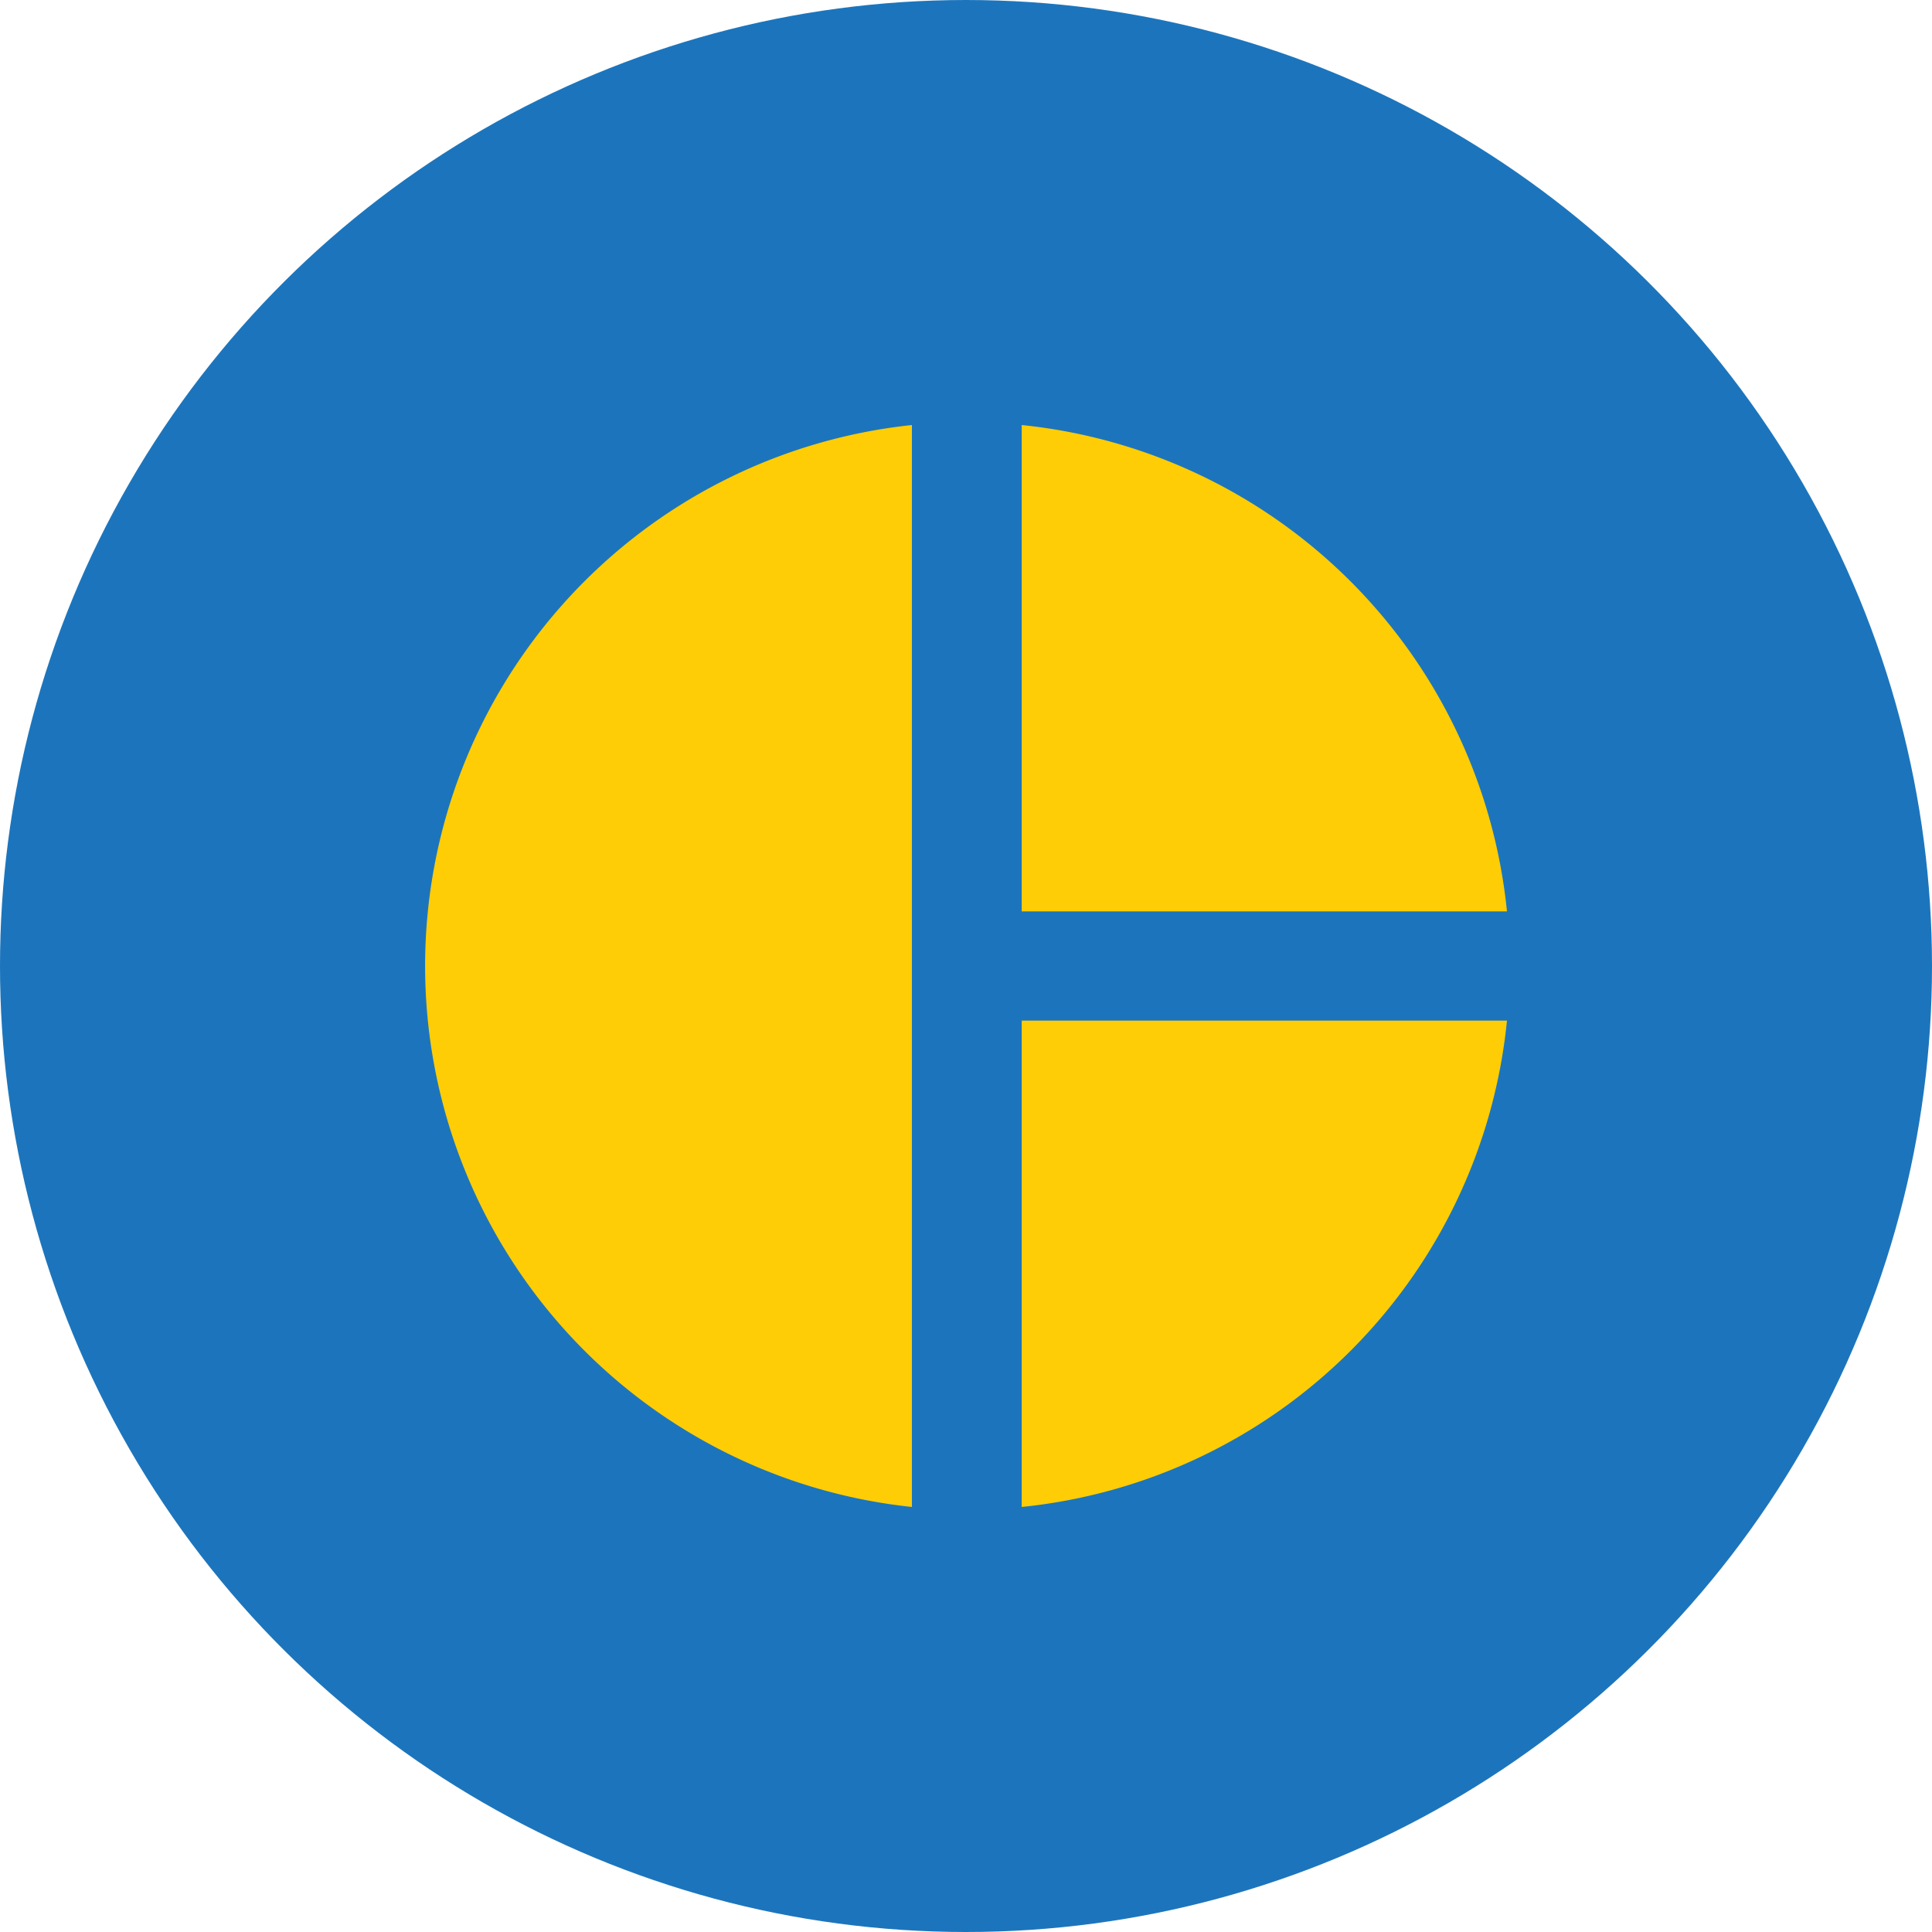
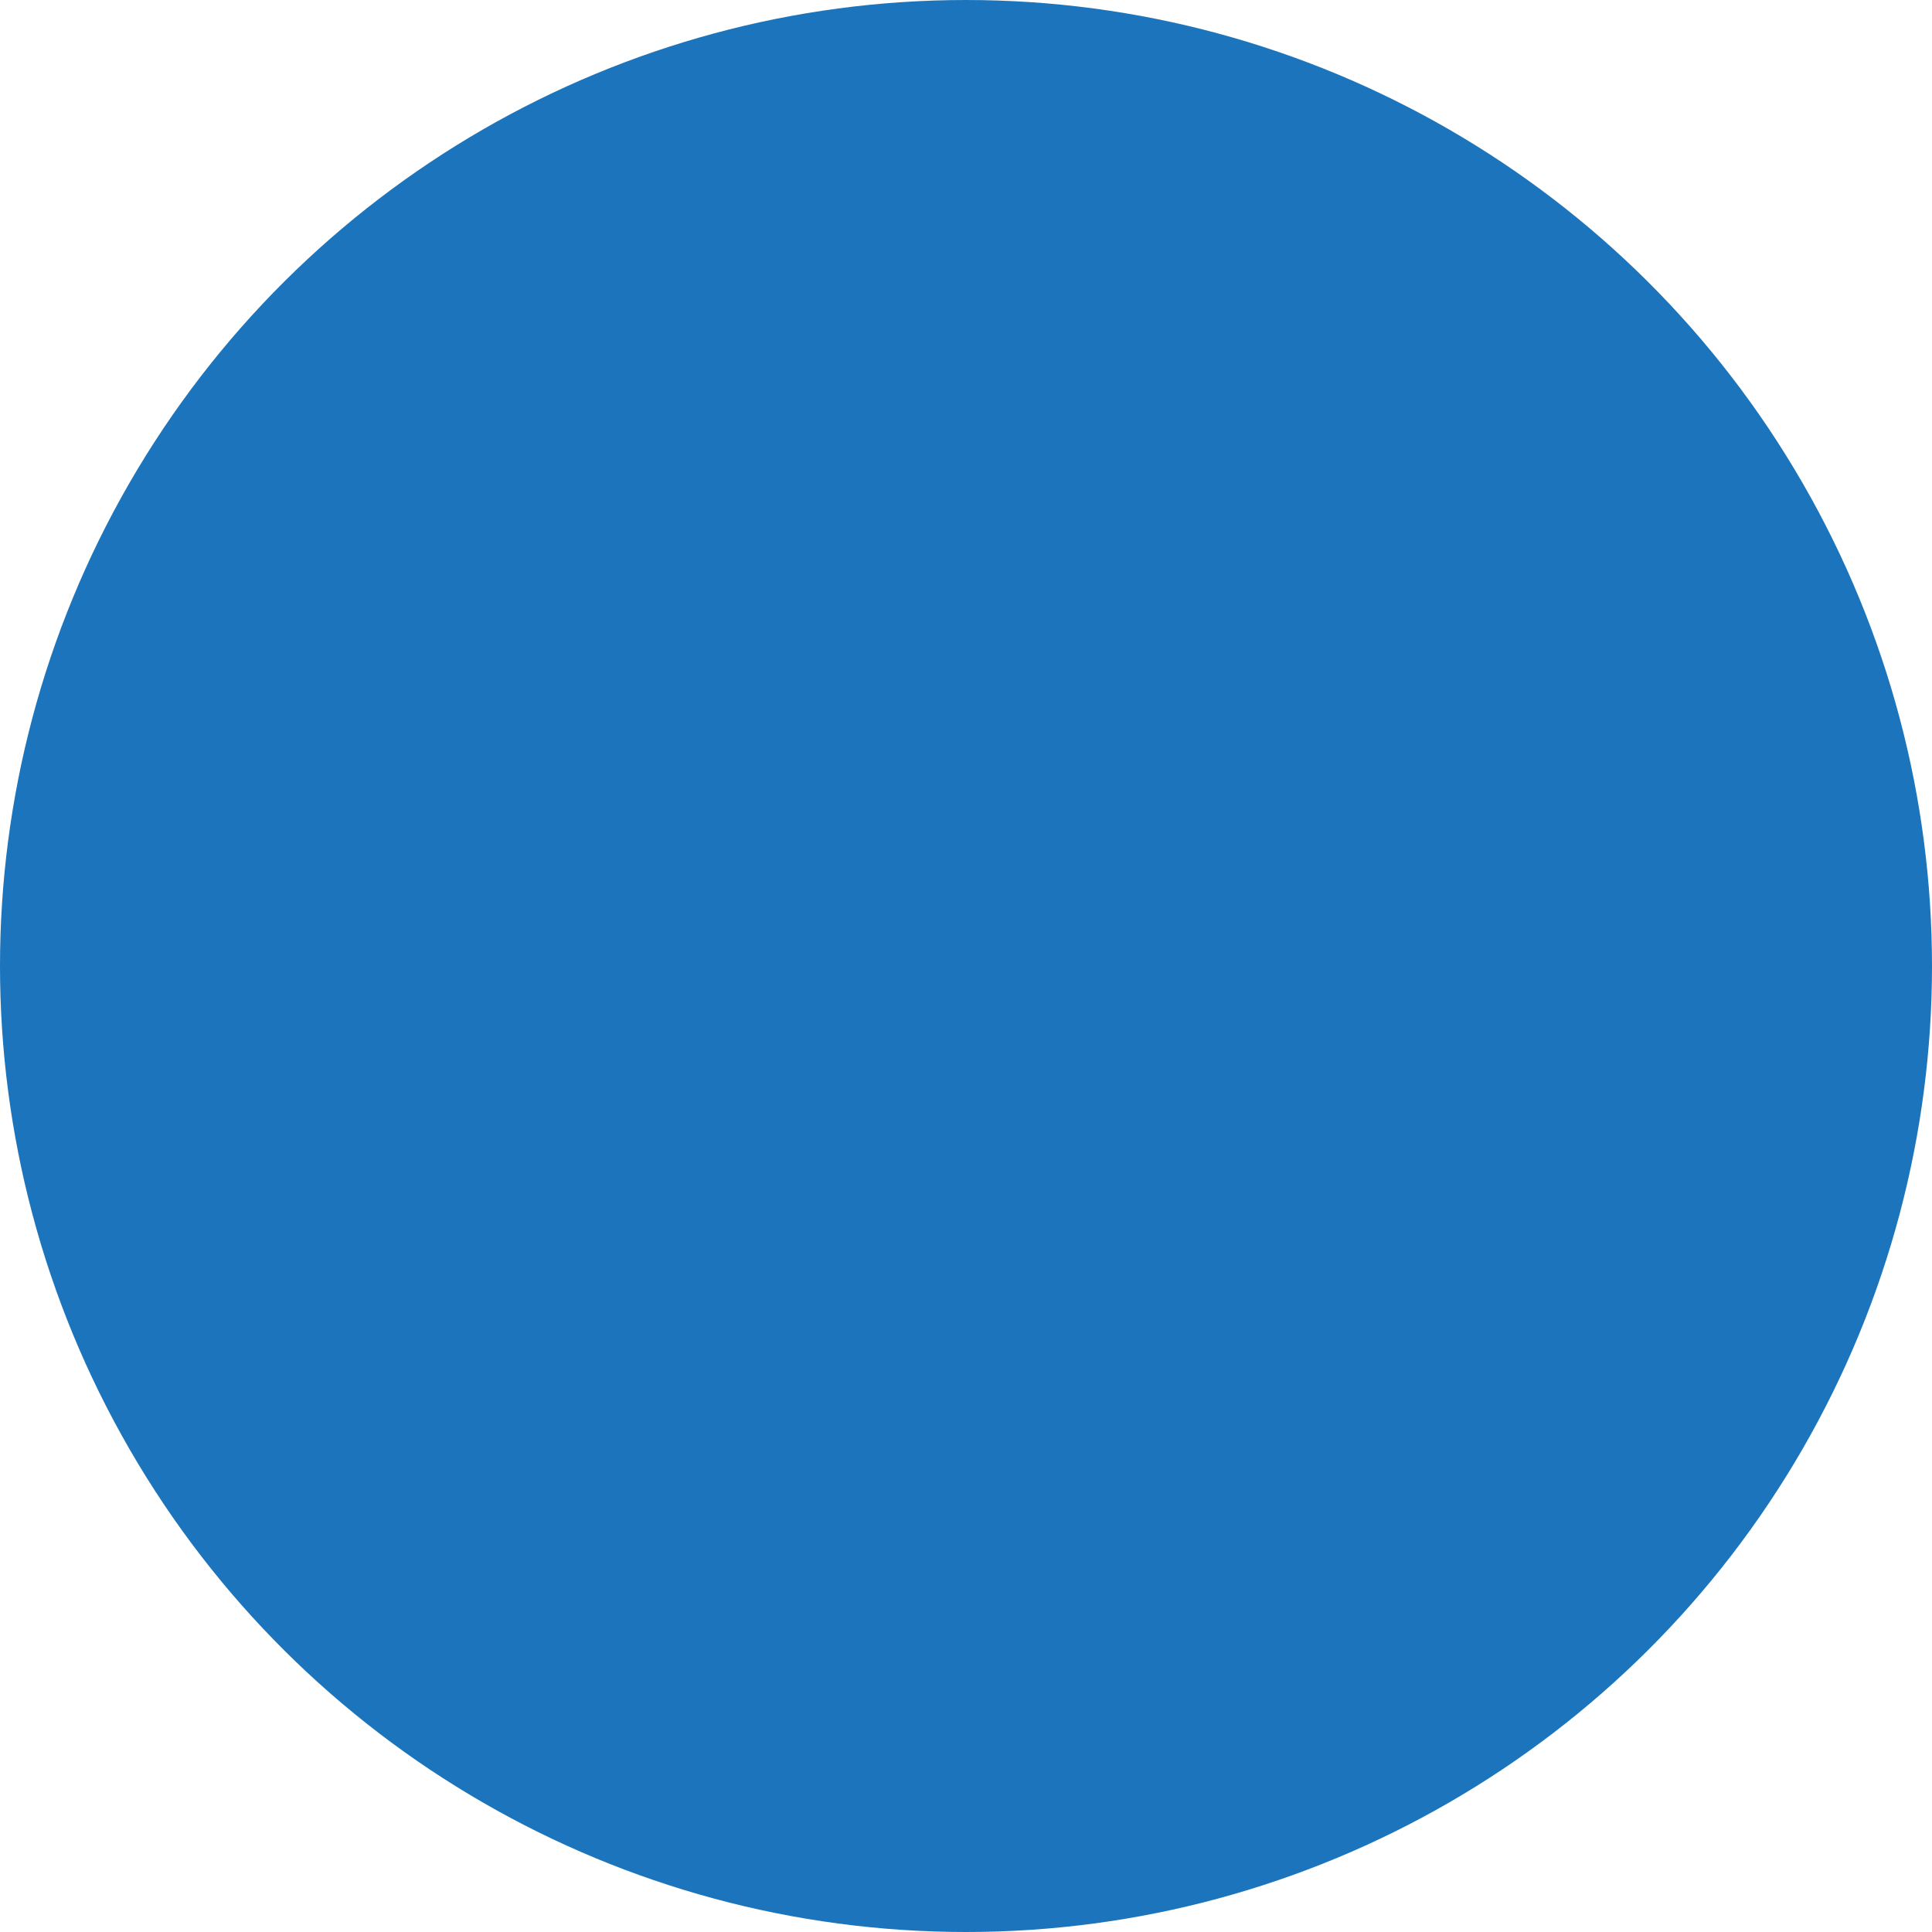
<svg xmlns="http://www.w3.org/2000/svg" id="Component_24_1" data-name="Component 24 – 1" width="100" height="100" viewBox="0 0 100 100">
  <circle id="Ellipse_14" data-name="Ellipse 14" cx="50" cy="50" r="50" transform="translate(100) rotate(90)" fill="#1c75bc" />
-   <path id="Path_60" data-name="Path 60" d="M27.2,2V58a28.156,28.156,0,0,1,0-56Zm5.684,0V27.172H58A28.123,28.123,0,0,0,32.884,2Zm0,30.828V58A28.1,28.1,0,0,0,58,32.828Z" transform="translate(20 20)" fill="#ffcd05" />
</svg>